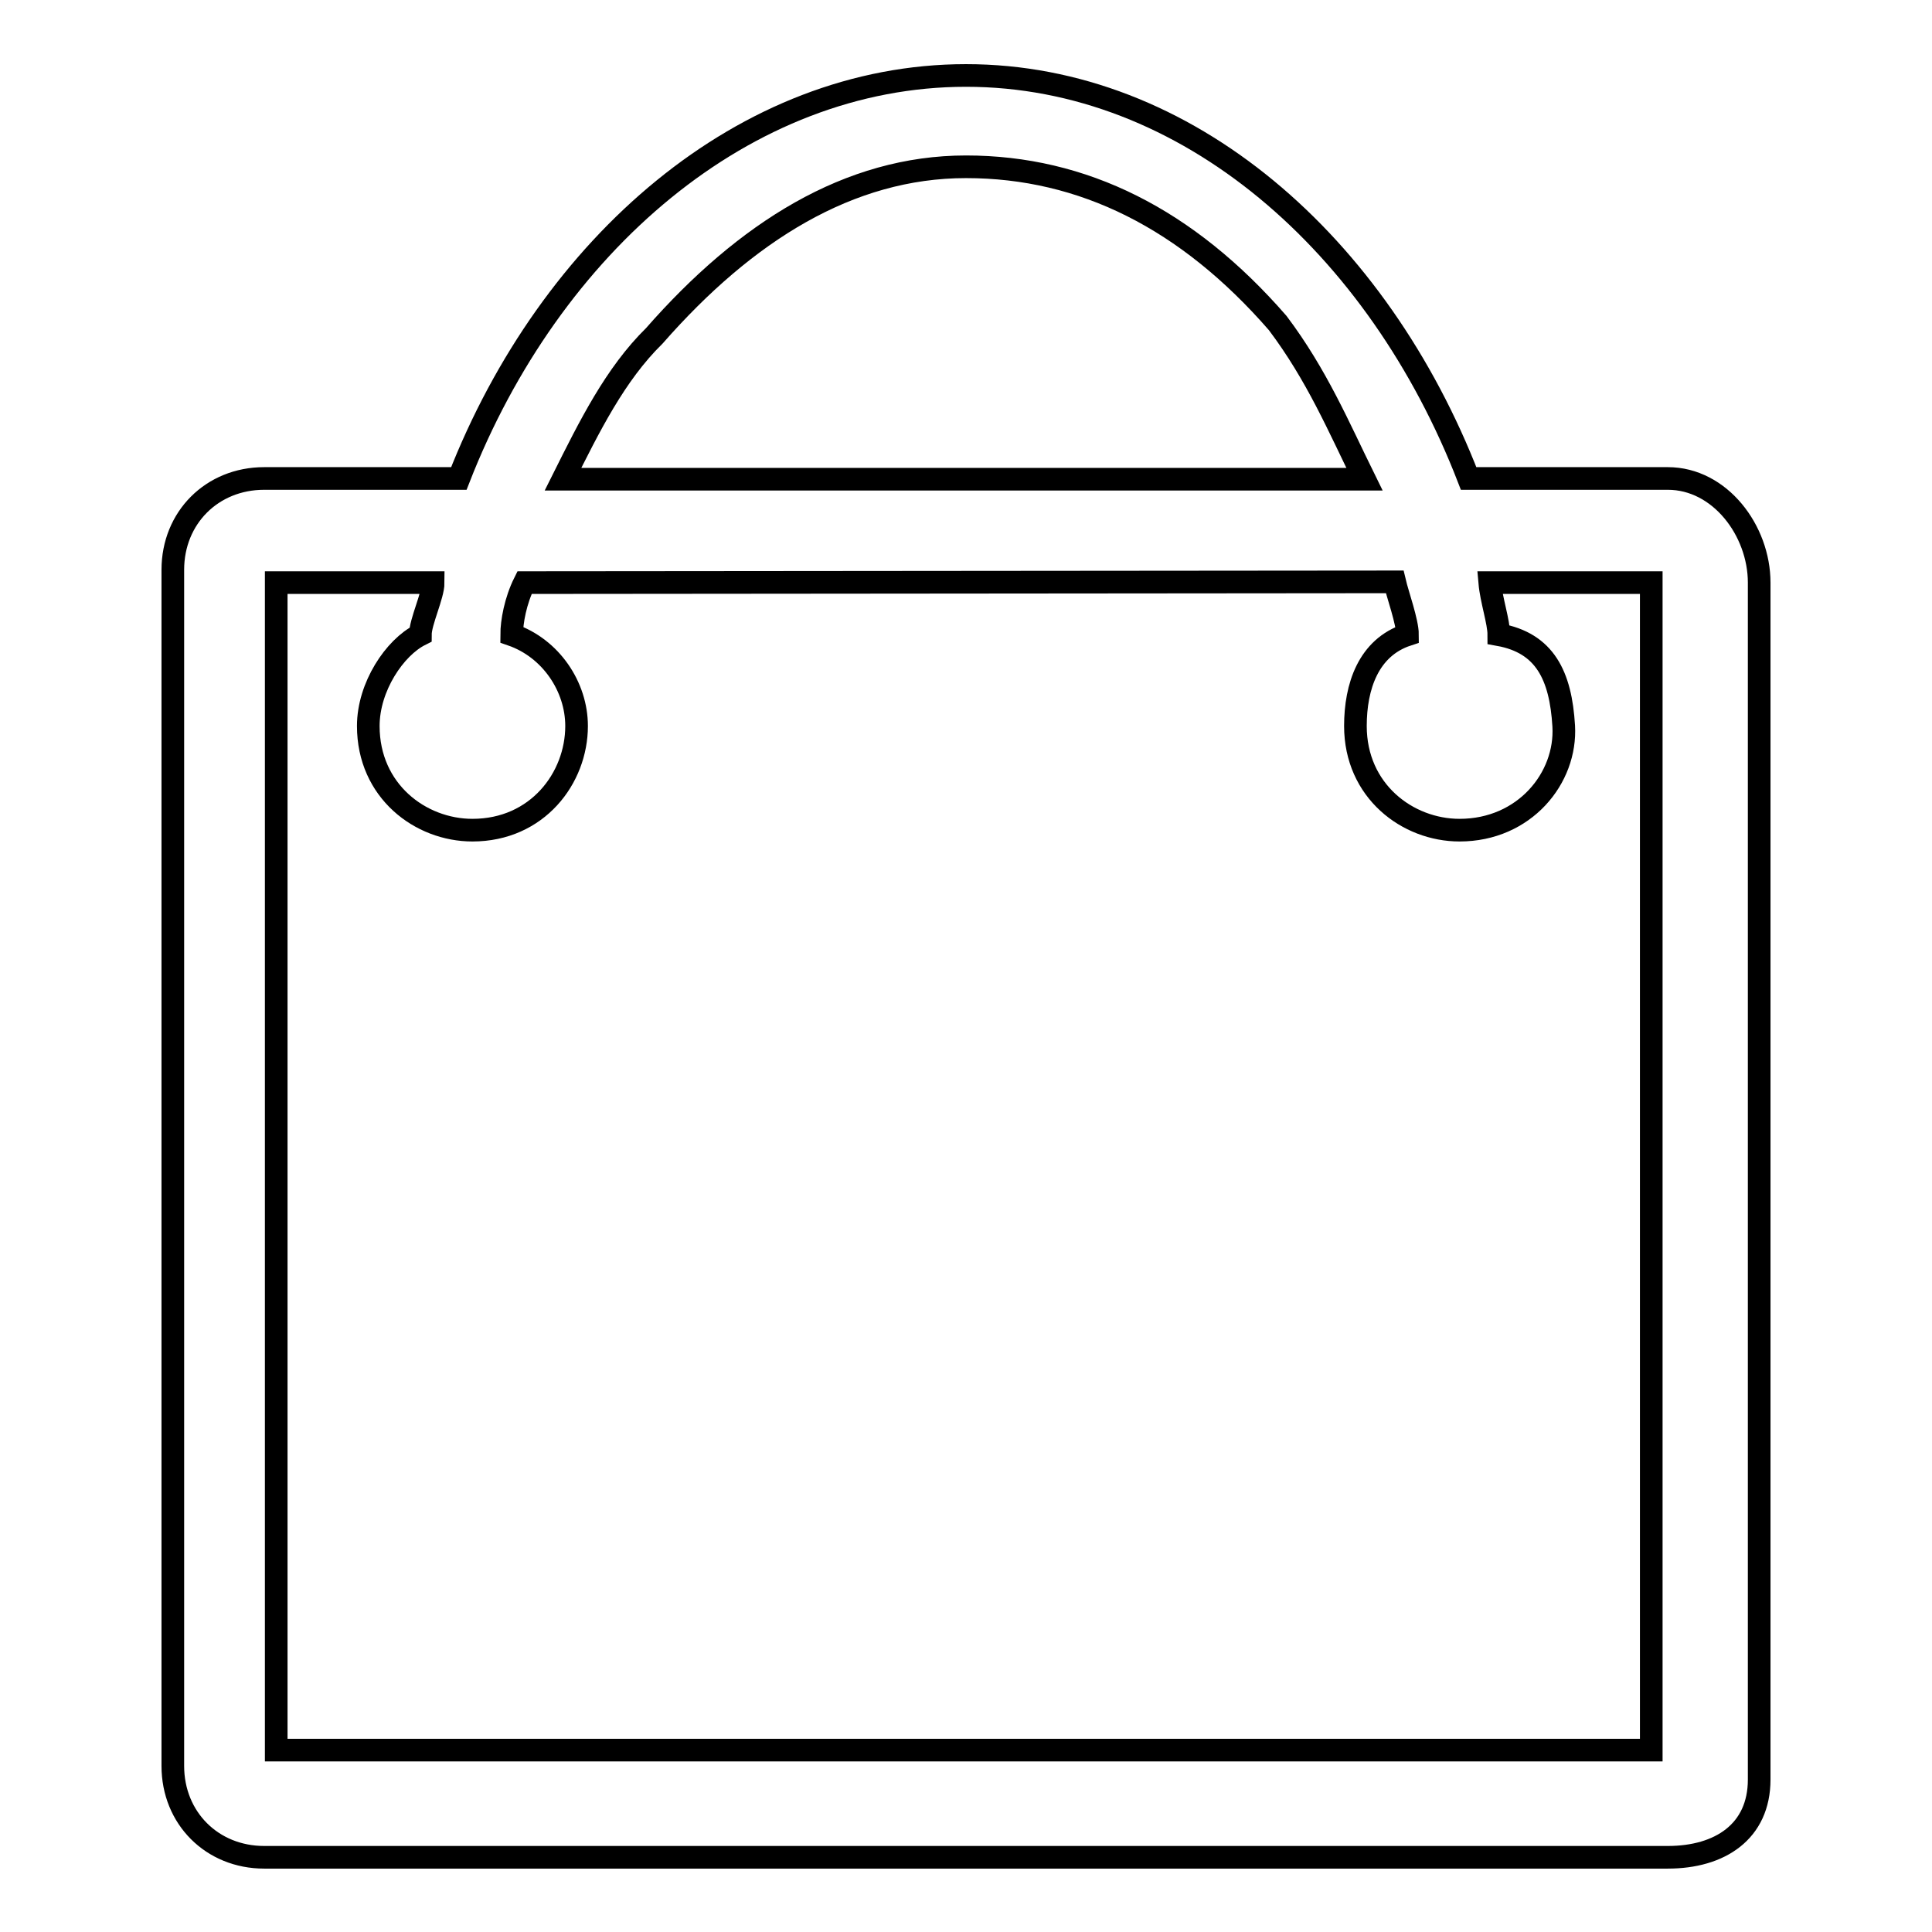
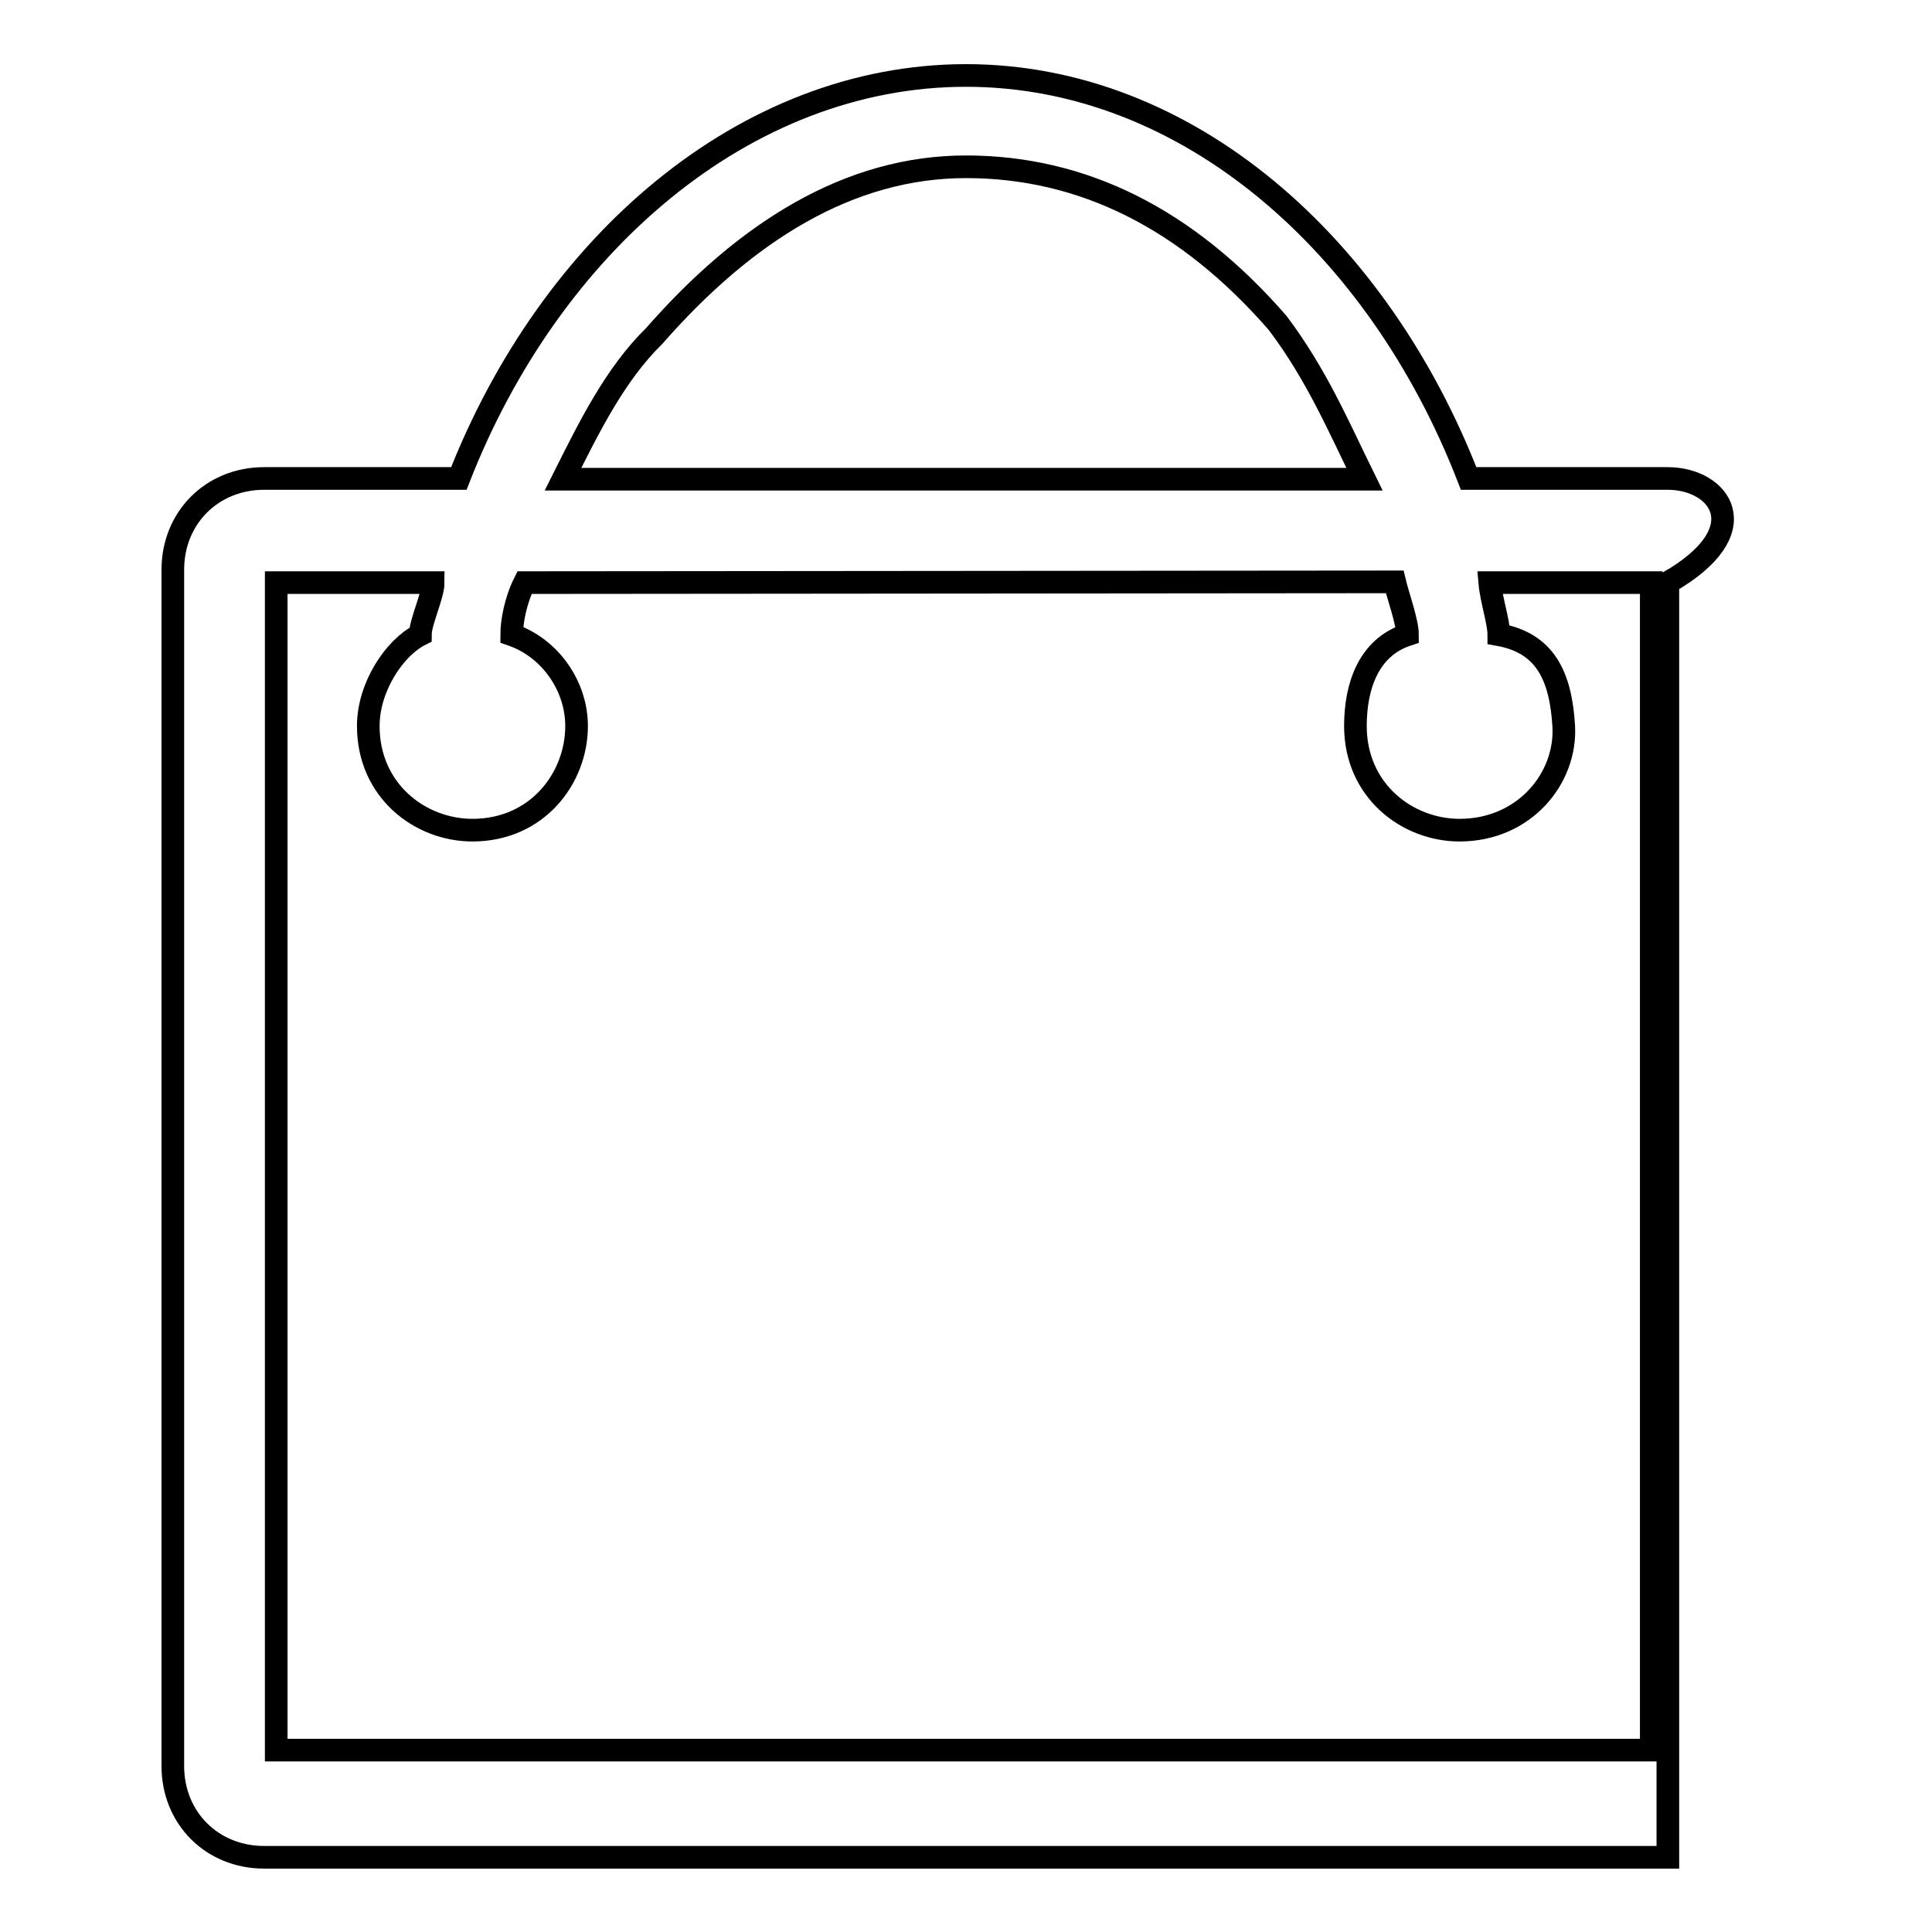
<svg xmlns="http://www.w3.org/2000/svg" version="1.1" x="0px" y="0px" viewBox="0 0 256 256" enable-background="new 0 0 256 256" xml:space="preserve">
  <g>
    <g>
-       <path stroke-width="3" fill-opacity="0" stroke="#000000" d="M221,63.4h-26.4c-12-31-37.3-53.4-66.6-53.4c-29.3,0-55.1,22.4-67.2,53.4H35c-6.9,0-12.1,5.2-12.1,12.1v158.5c0,6.9,5.2,12.1,12.1,12.1h186c6.9,0,12.1-3.4,12.1-10.3V77.2C233.1,70.3,227.9,63.4,221,63.4z M86.7,44.5c12.1-13.8,25.8-22.4,41.3-22.4s29.3,6.9,41.3,20.7c5.2,6.9,8.1,13.8,11.5,20.7H74.6C78.1,56.5,81.5,49.6,86.7,44.5z M36.6,231.9V77.2h20.8c0,1.7-1.7,5.2-1.7,6.9c-3.4,1.7-6.9,6.9-6.9,12.1c0,8.6,6.9,13.8,13.8,13.8c8.6,0,13.8-6.9,13.8-13.8c0-5.2-3.4-10.3-8.6-12.1c0-1.7,0.5-4.5,1.7-6.9l115.3-0.1c0.4,1.7,1.7,5.3,1.7,7l0,0c-5.2,1.7-6.9,6.9-6.9,12.1c0,8.6,6.9,13.8,13.8,13.8c8.6,0,14.2-6.9,13.8-13.8c-0.4-6.7-2.5-11-8.6-12.1c0-1.7-1-4.6-1.2-6.9h21.4v154.7L36.6,231.9L36.6,231.9z" />
+       <path stroke-width="3" fill-opacity="0" stroke="#000000" d="M221,63.4h-26.4c-12-31-37.3-53.4-66.6-53.4c-29.3,0-55.1,22.4-67.2,53.4H35c-6.9,0-12.1,5.2-12.1,12.1v158.5c0,6.9,5.2,12.1,12.1,12.1h186V77.2C233.1,70.3,227.9,63.4,221,63.4z M86.7,44.5c12.1-13.8,25.8-22.4,41.3-22.4s29.3,6.9,41.3,20.7c5.2,6.9,8.1,13.8,11.5,20.7H74.6C78.1,56.5,81.5,49.6,86.7,44.5z M36.6,231.9V77.2h20.8c0,1.7-1.7,5.2-1.7,6.9c-3.4,1.7-6.9,6.9-6.9,12.1c0,8.6,6.9,13.8,13.8,13.8c8.6,0,13.8-6.9,13.8-13.8c0-5.2-3.4-10.3-8.6-12.1c0-1.7,0.5-4.5,1.7-6.9l115.3-0.1c0.4,1.7,1.7,5.3,1.7,7l0,0c-5.2,1.7-6.9,6.9-6.9,12.1c0,8.6,6.9,13.8,13.8,13.8c8.6,0,14.2-6.9,13.8-13.8c-0.4-6.7-2.5-11-8.6-12.1c0-1.7-1-4.6-1.2-6.9h21.4v154.7L36.6,231.9L36.6,231.9z" />
    </g>
  </g>
</svg>